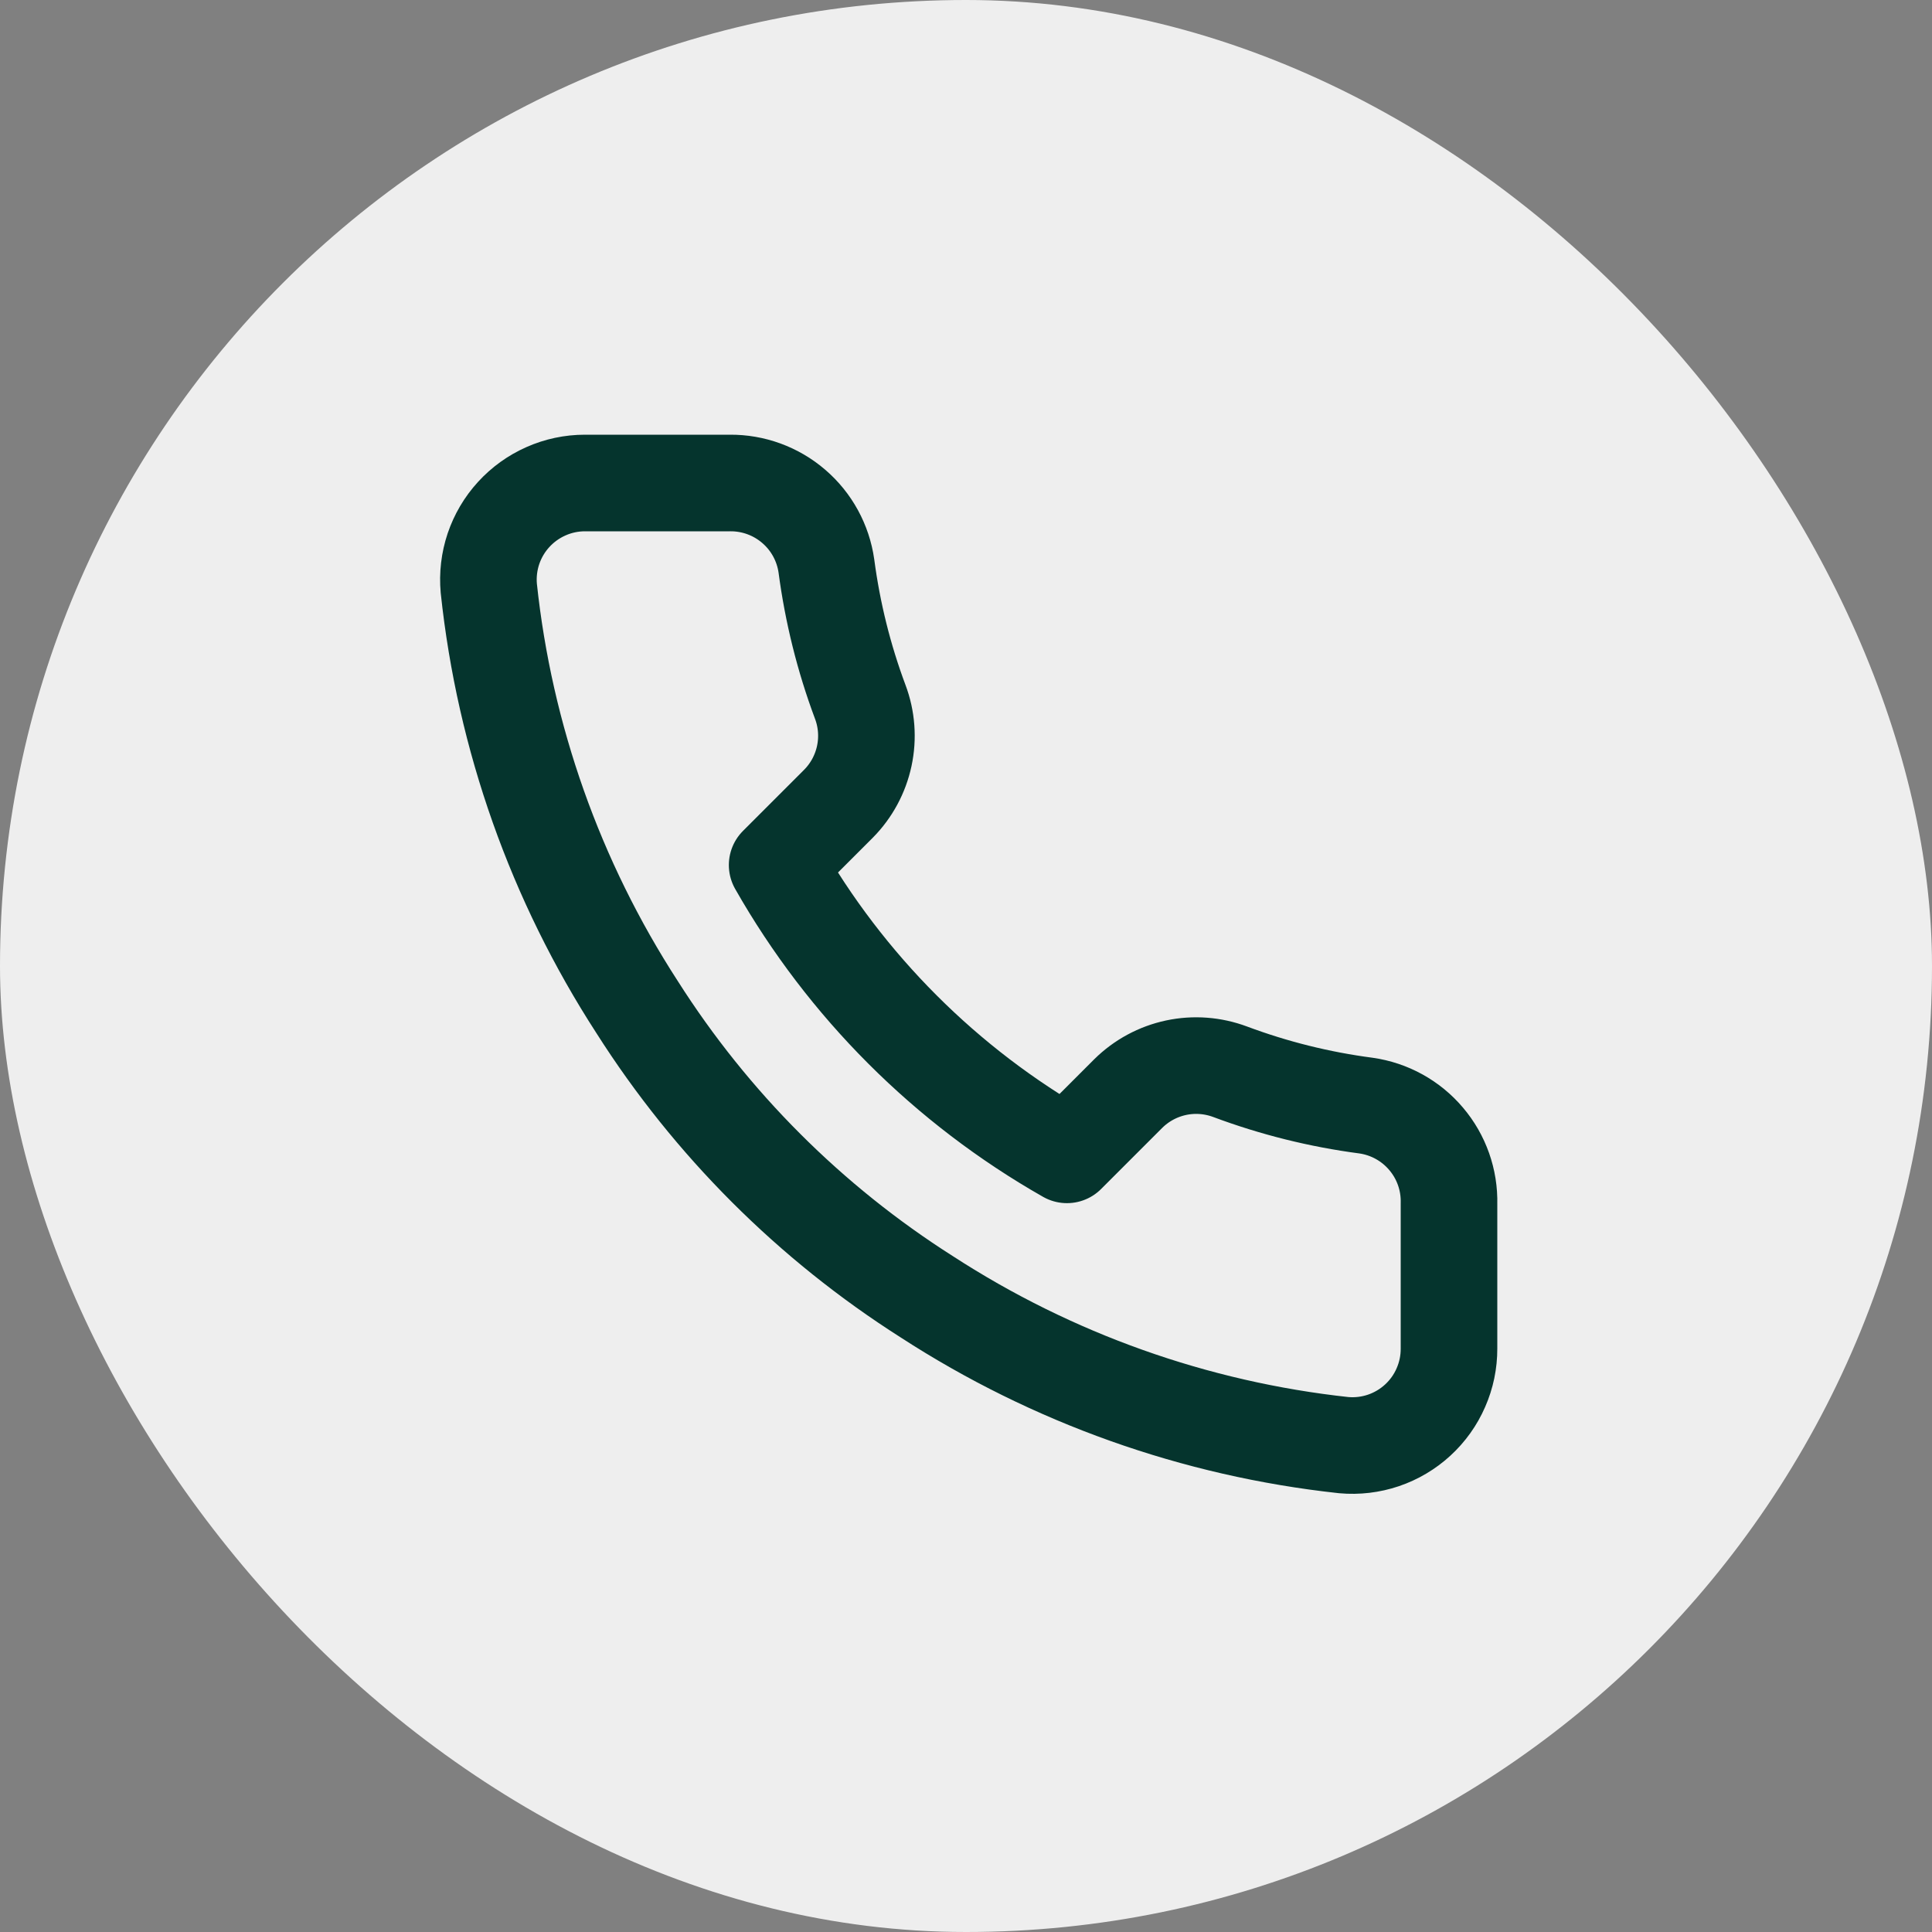
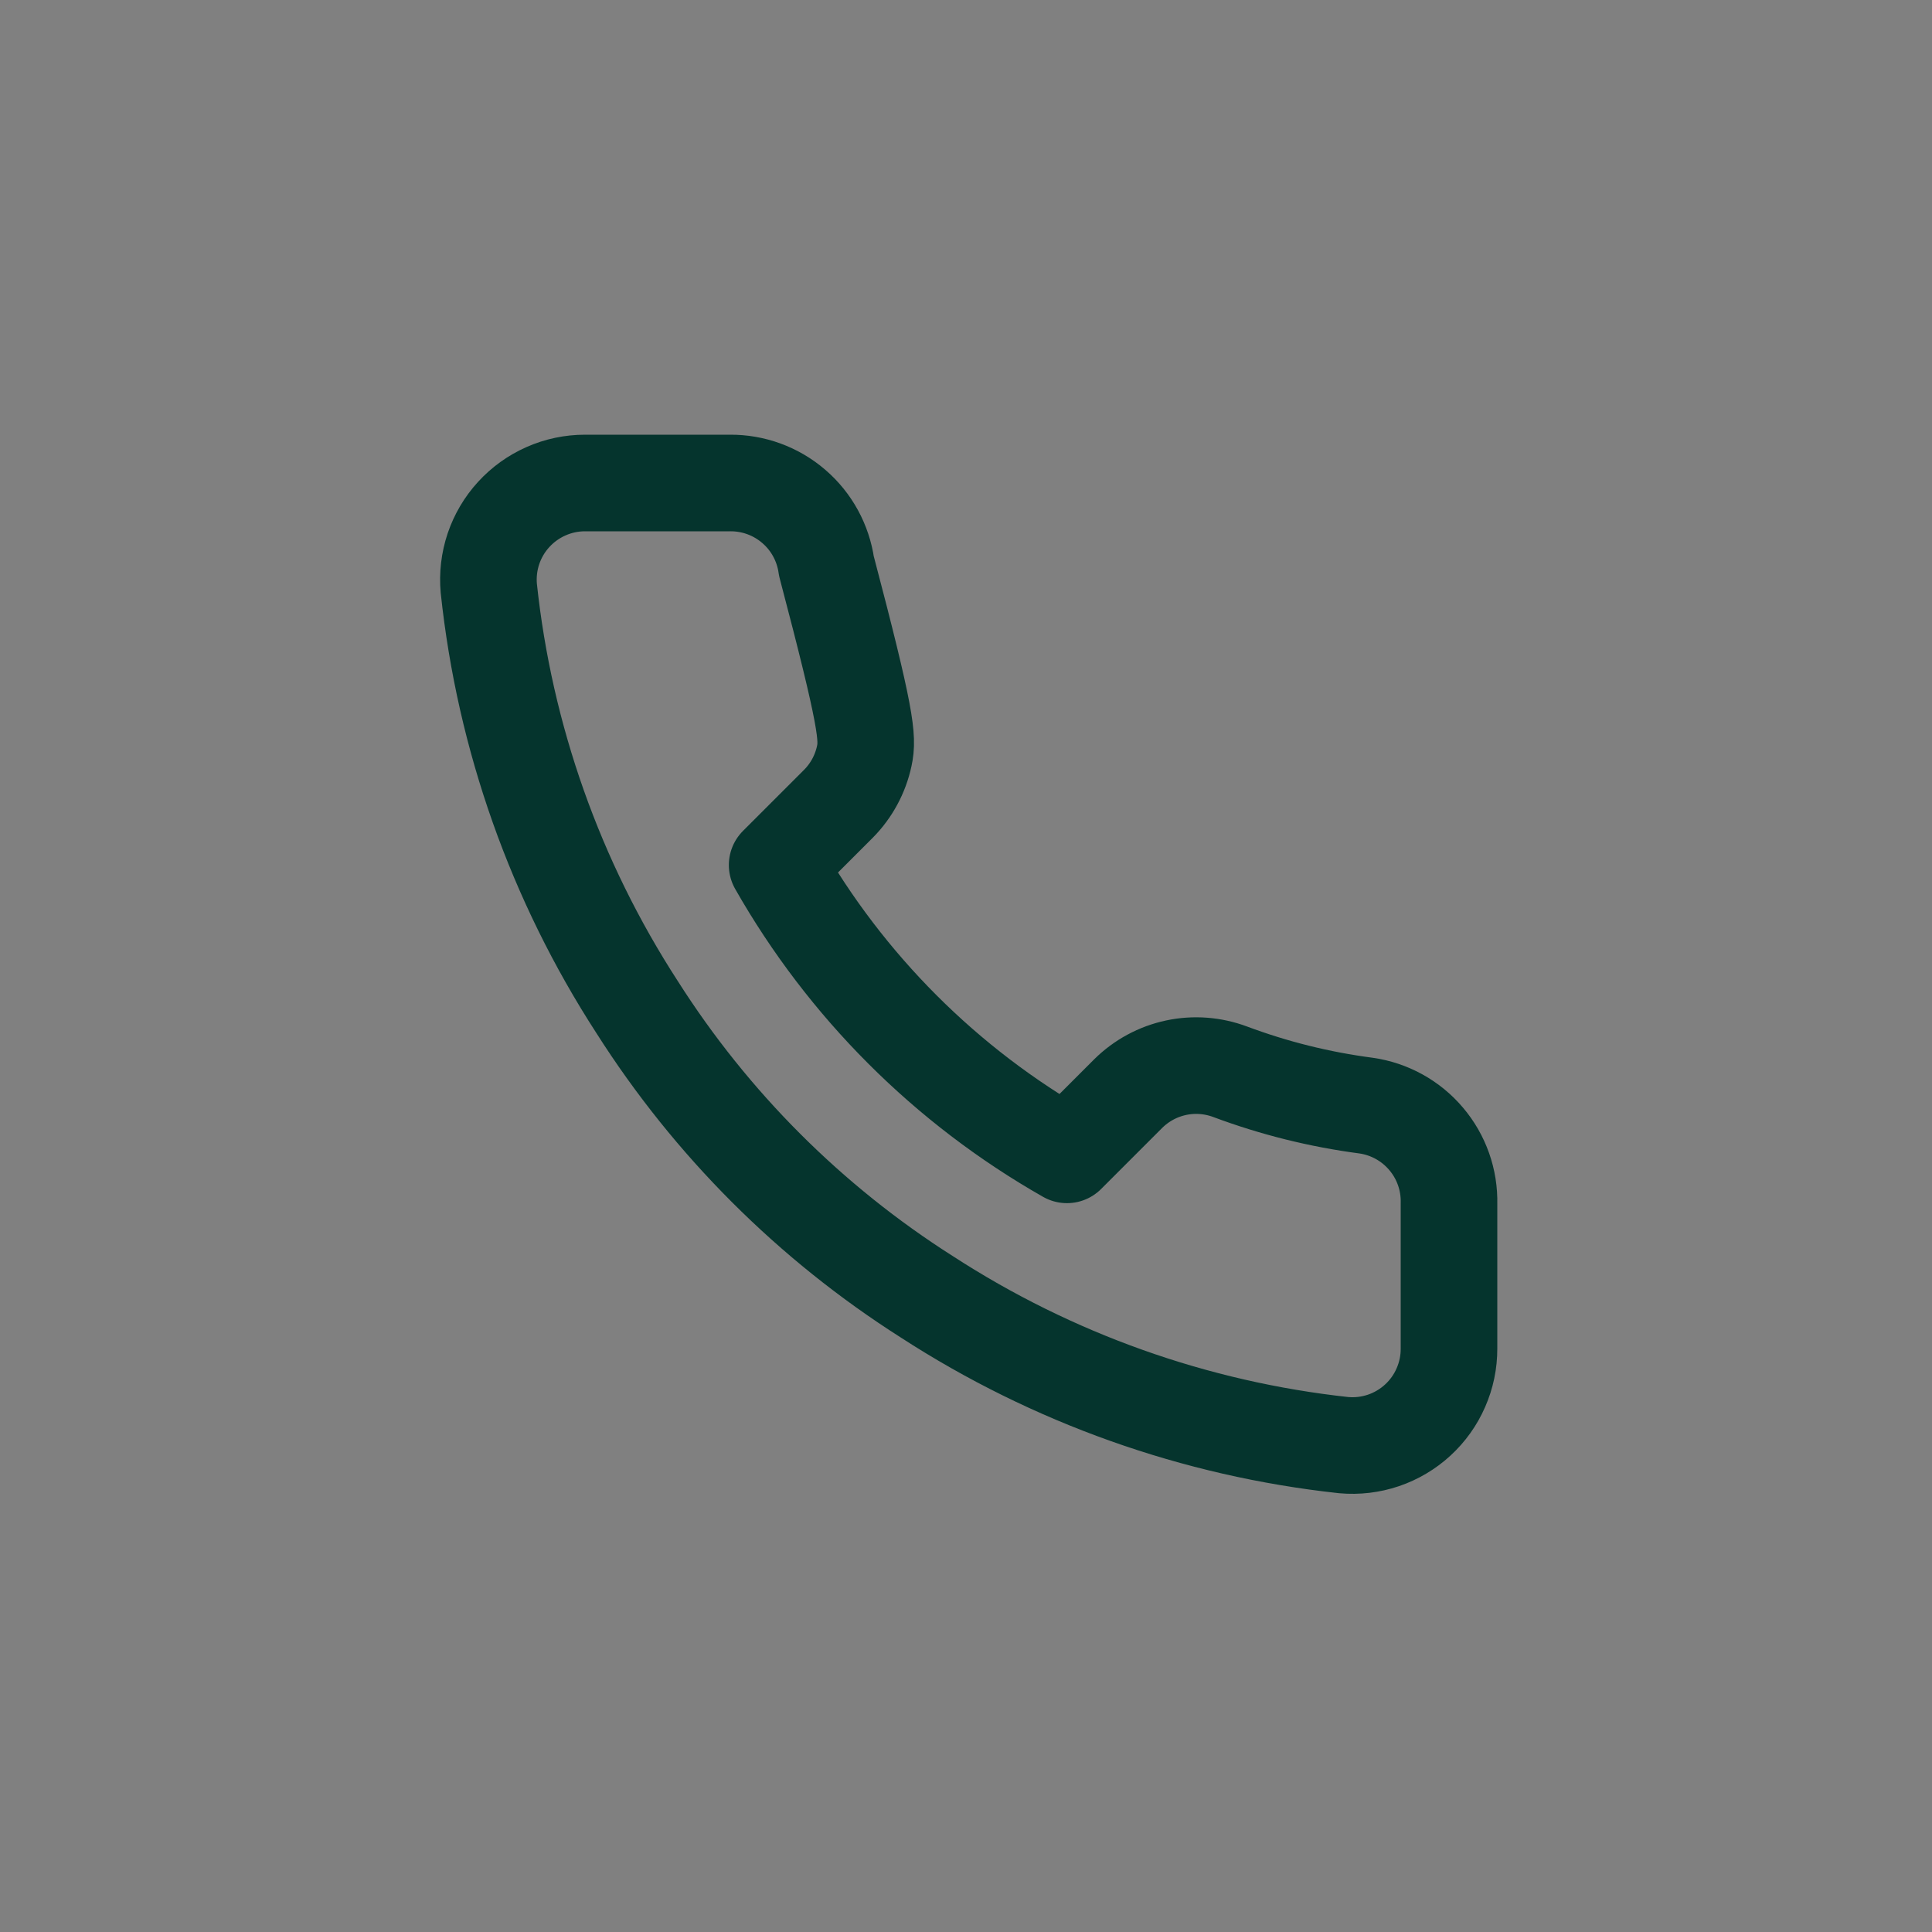
<svg xmlns="http://www.w3.org/2000/svg" width="40" height="40" viewBox="0 0 40 40" fill="none">
  <rect x="0" y="0" width="40" height="40" fill="#808080" stroke="none" />
-   <rect width="40" height="40" rx="20" fill="#EEEEEE" />
-   <path d="M30 24.92V27.92C30.001 28.199 29.944 28.474 29.832 28.729C29.721 28.985 29.557 29.214 29.352 29.402C29.147 29.59 28.904 29.734 28.641 29.823C28.377 29.912 28.097 29.945 27.82 29.92C24.743 29.586 21.787 28.534 19.19 26.85C16.774 25.315 14.725 23.266 13.19 20.85C11.5 18.241 10.448 15.271 10.12 12.18C10.095 11.904 10.128 11.625 10.216 11.362C10.305 11.099 10.447 10.857 10.635 10.652C10.822 10.447 11.05 10.283 11.304 10.171C11.558 10.058 11.832 10 12.11 10H15.11C15.595 9.995 16.066 10.167 16.434 10.484C16.802 10.8 17.042 11.239 17.11 11.72C17.237 12.68 17.471 13.623 17.81 14.53C17.945 14.888 17.974 15.277 17.894 15.651C17.814 16.025 17.629 16.368 17.36 16.64L16.09 17.91C17.514 20.414 19.586 22.486 22.09 23.91L23.36 22.64C23.632 22.371 23.975 22.186 24.349 22.106C24.723 22.026 25.112 22.056 25.47 22.19C26.377 22.529 27.32 22.764 28.28 22.89C28.766 22.959 29.209 23.203 29.526 23.578C29.844 23.952 30.012 24.43 30 24.92Z" stroke="#05342D" stroke-width="2" stroke-linecap="round" stroke-linejoin="round" />
+   <path d="M30 24.92V27.92C30.001 28.199 29.944 28.474 29.832 28.729C29.721 28.985 29.557 29.214 29.352 29.402C29.147 29.59 28.904 29.734 28.641 29.823C28.377 29.912 28.097 29.945 27.82 29.92C24.743 29.586 21.787 28.534 19.19 26.85C16.774 25.315 14.725 23.266 13.19 20.85C11.5 18.241 10.448 15.271 10.12 12.18C10.095 11.904 10.128 11.625 10.216 11.362C10.305 11.099 10.447 10.857 10.635 10.652C10.822 10.447 11.05 10.283 11.304 10.171C11.558 10.058 11.832 10 12.11 10H15.11C15.595 9.995 16.066 10.167 16.434 10.484C16.802 10.8 17.042 11.239 17.11 11.72C17.945 14.888 17.974 15.277 17.894 15.651C17.814 16.025 17.629 16.368 17.36 16.64L16.09 17.91C17.514 20.414 19.586 22.486 22.09 23.91L23.36 22.64C23.632 22.371 23.975 22.186 24.349 22.106C24.723 22.026 25.112 22.056 25.47 22.19C26.377 22.529 27.32 22.764 28.28 22.89C28.766 22.959 29.209 23.203 29.526 23.578C29.844 23.952 30.012 24.43 30 24.92Z" stroke="#05342D" stroke-width="2" stroke-linecap="round" stroke-linejoin="round" />
</svg>